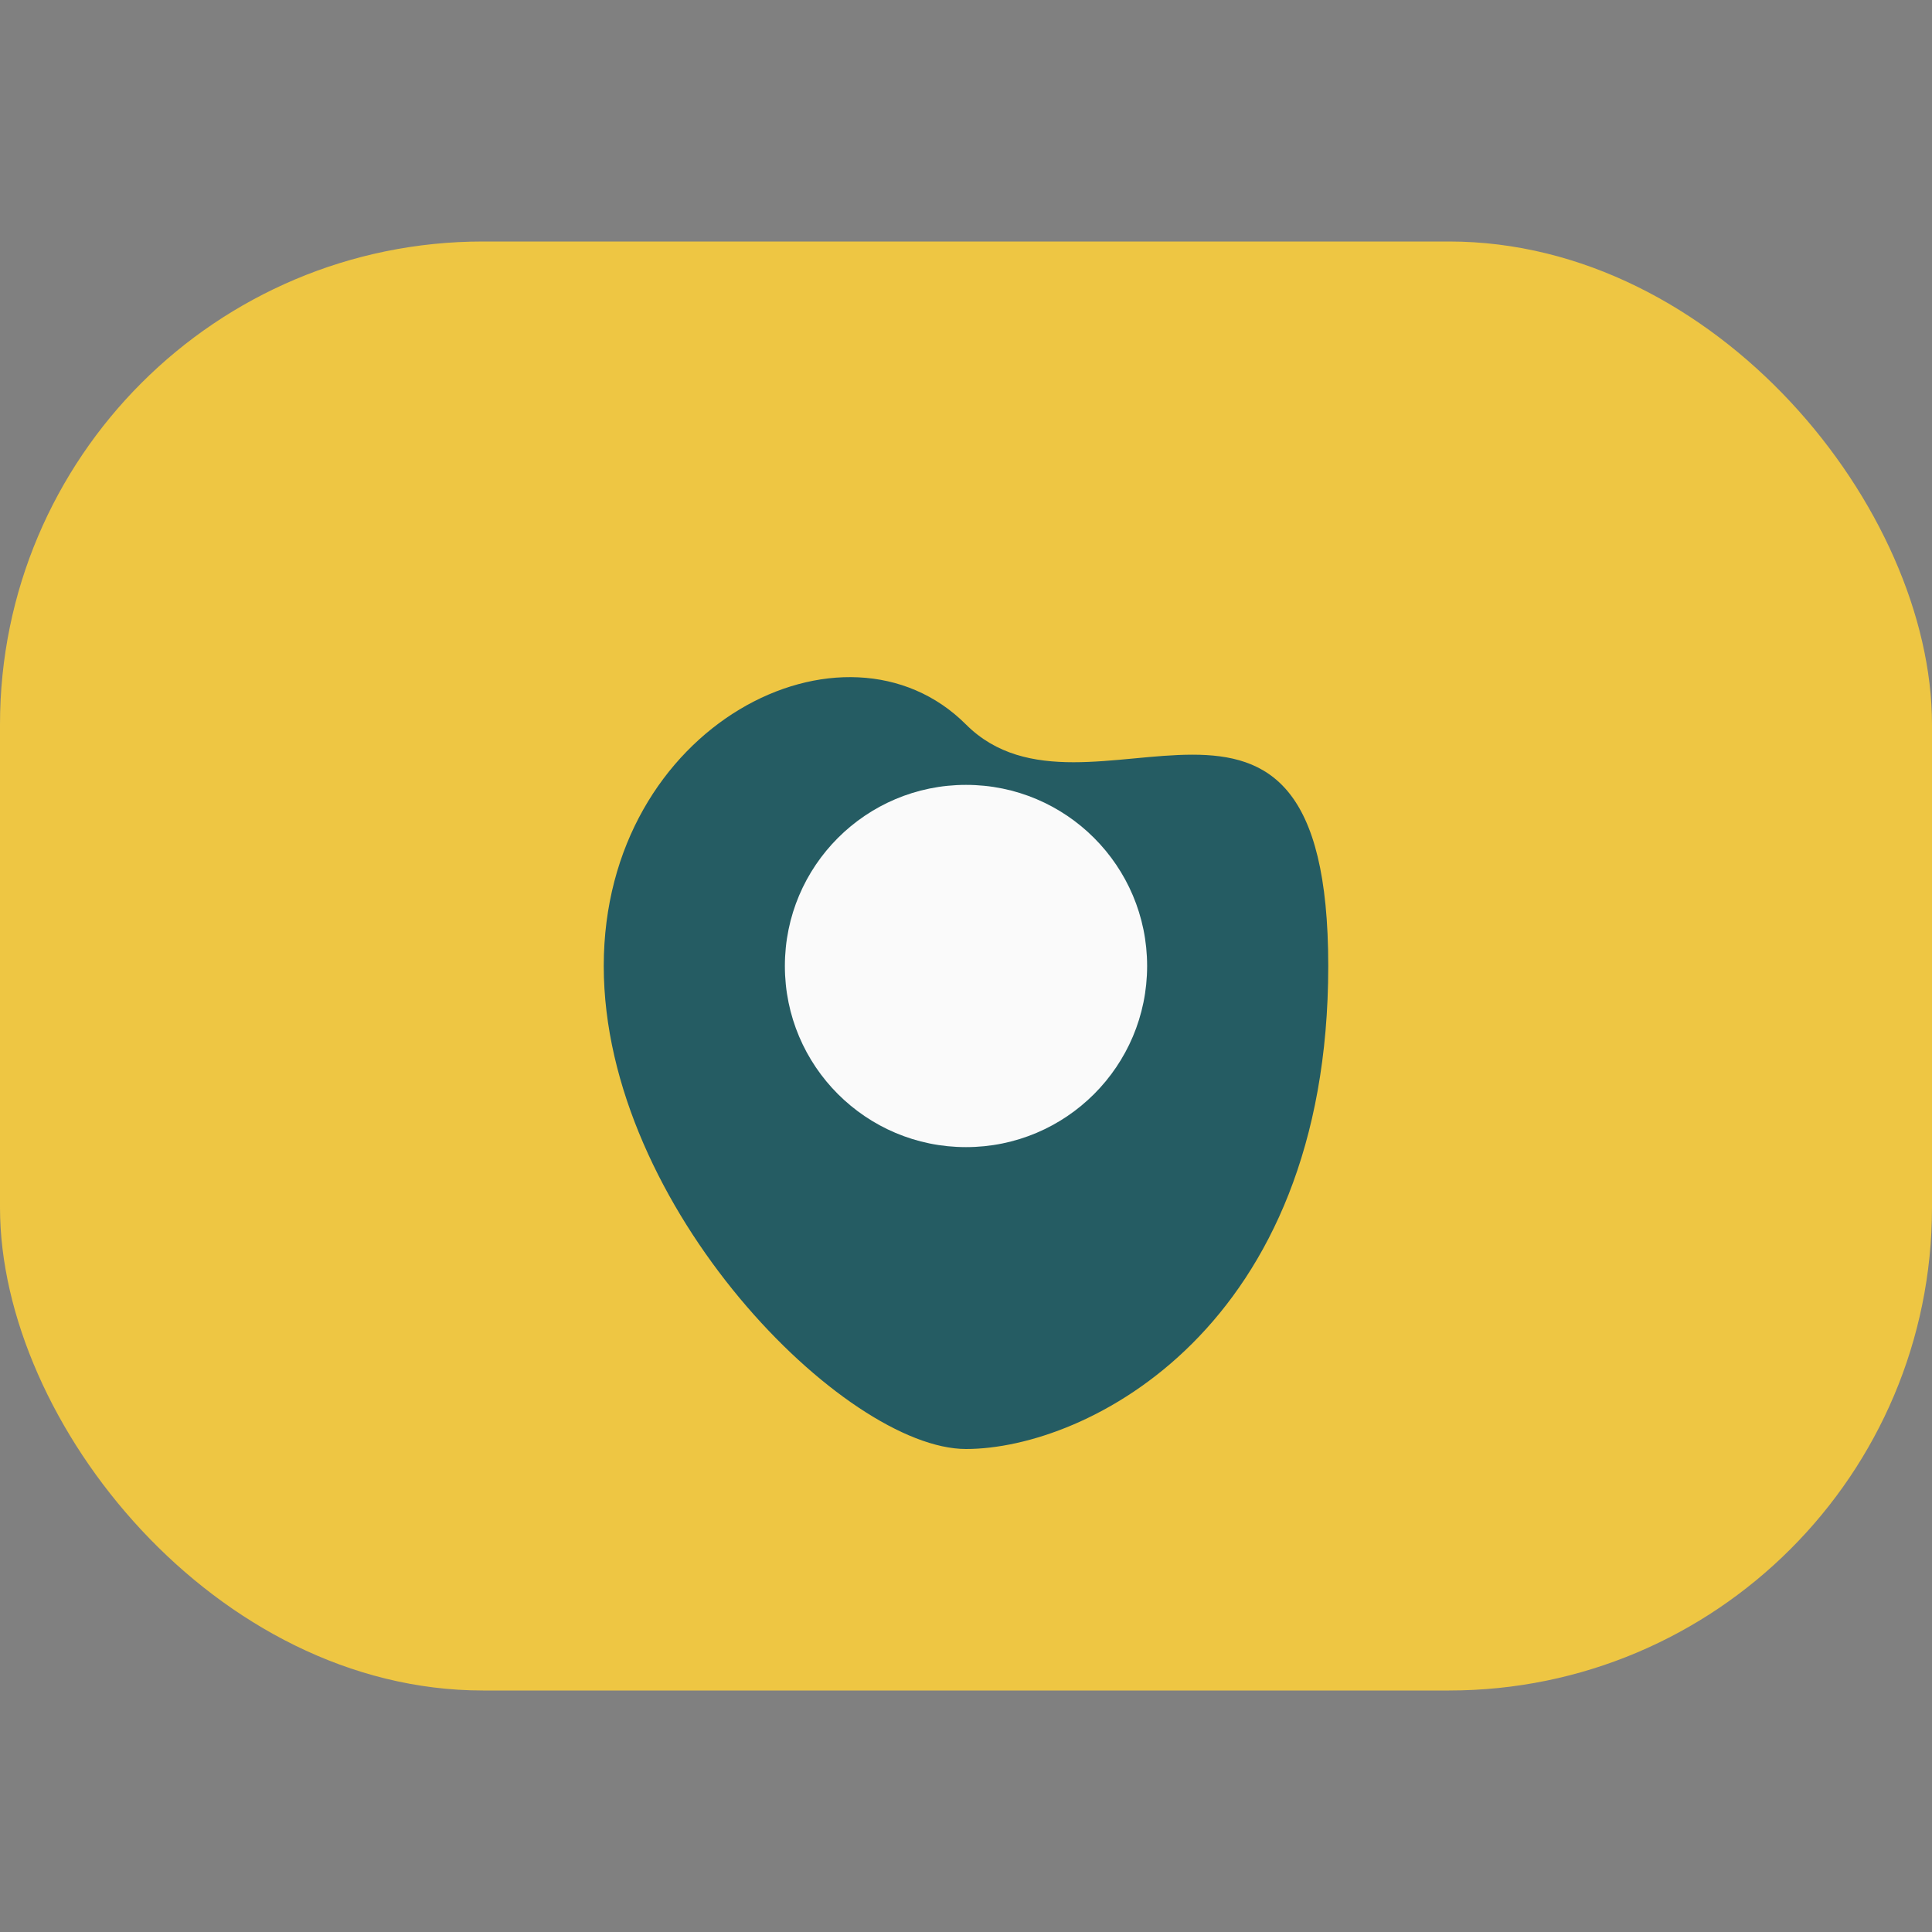
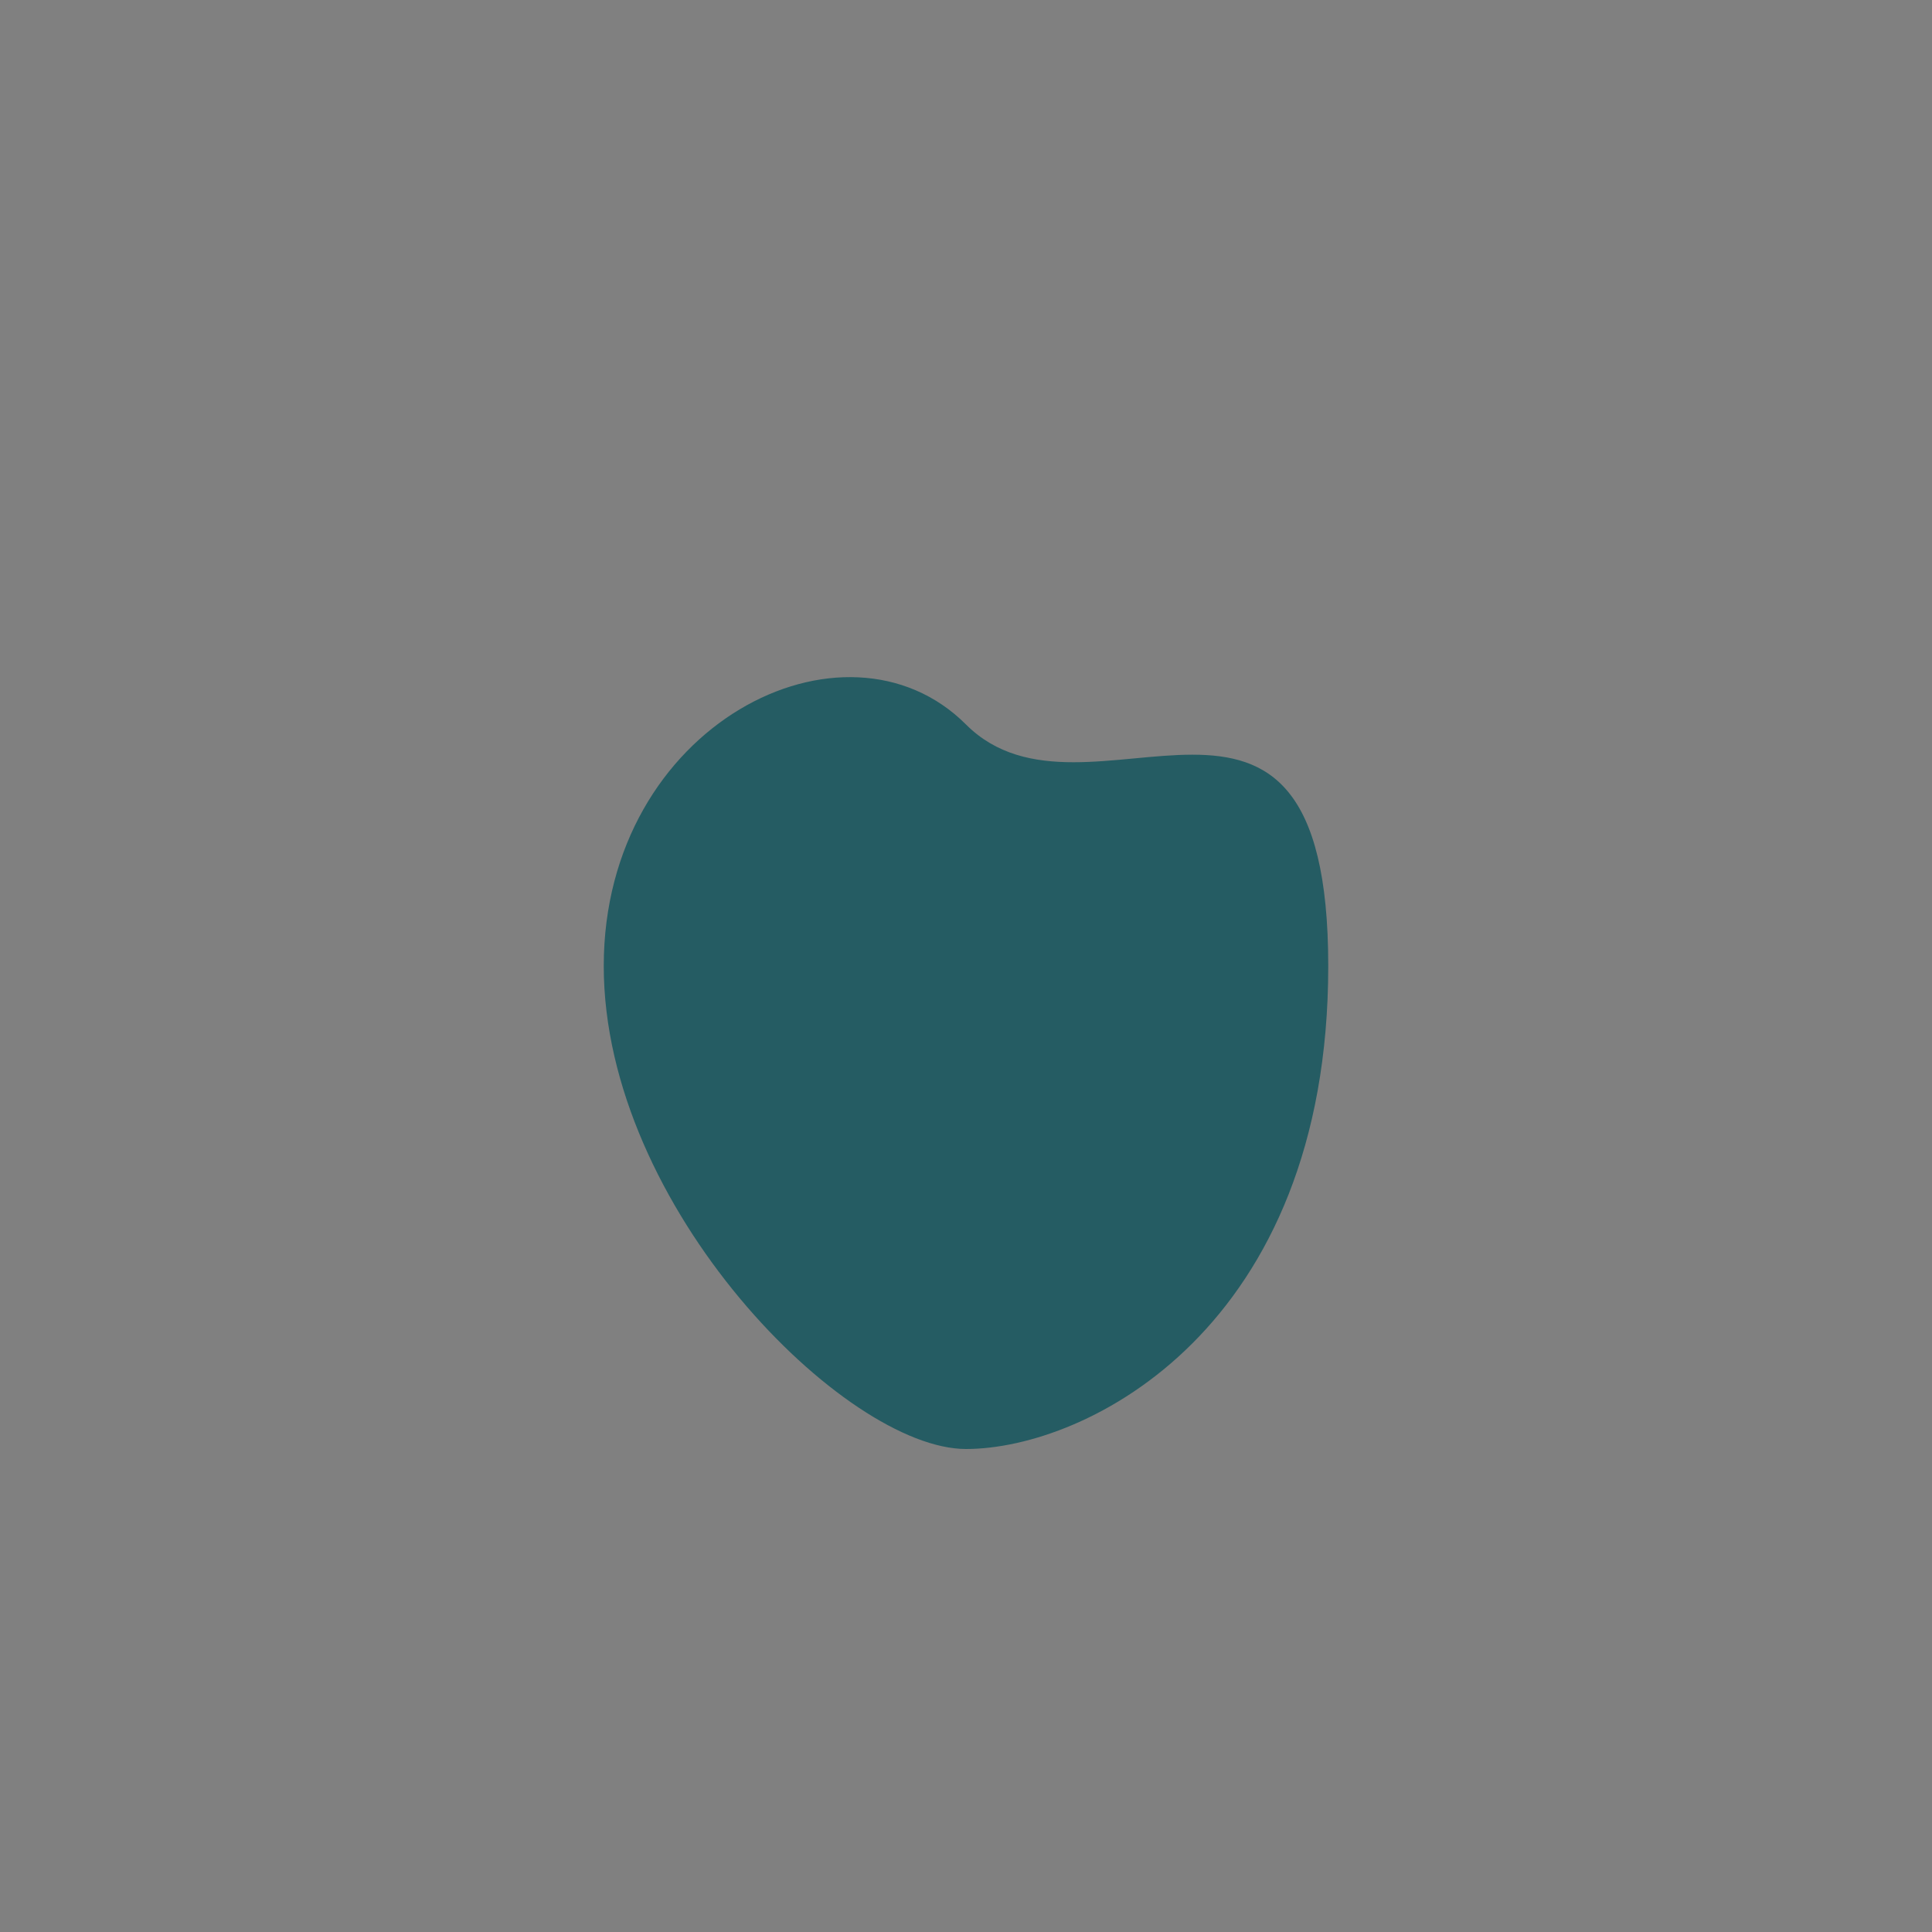
<svg xmlns="http://www.w3.org/2000/svg" width="32" height="32" viewBox="0 0 32 32">
  <rect x="0" y="0" width="32" height="32" fill="#808080" stroke="none" />
-   <rect x="0" y="4" width="32" height="24" rx="8" fill="#EEC643" />
-   <path d="M10 16c0-4 4-6 6-4s6-2 6 4-4 8-6 8-6-4-6-8z" fill="#255C63" />
-   <circle cx="16" cy="16" r="3" fill="#FAFAFA" />
+   <path d="M10 16c0-4 4-6 6-4s6-2 6 4-4 8-6 8-6-4-6-8" fill="#255C63" />
</svg>